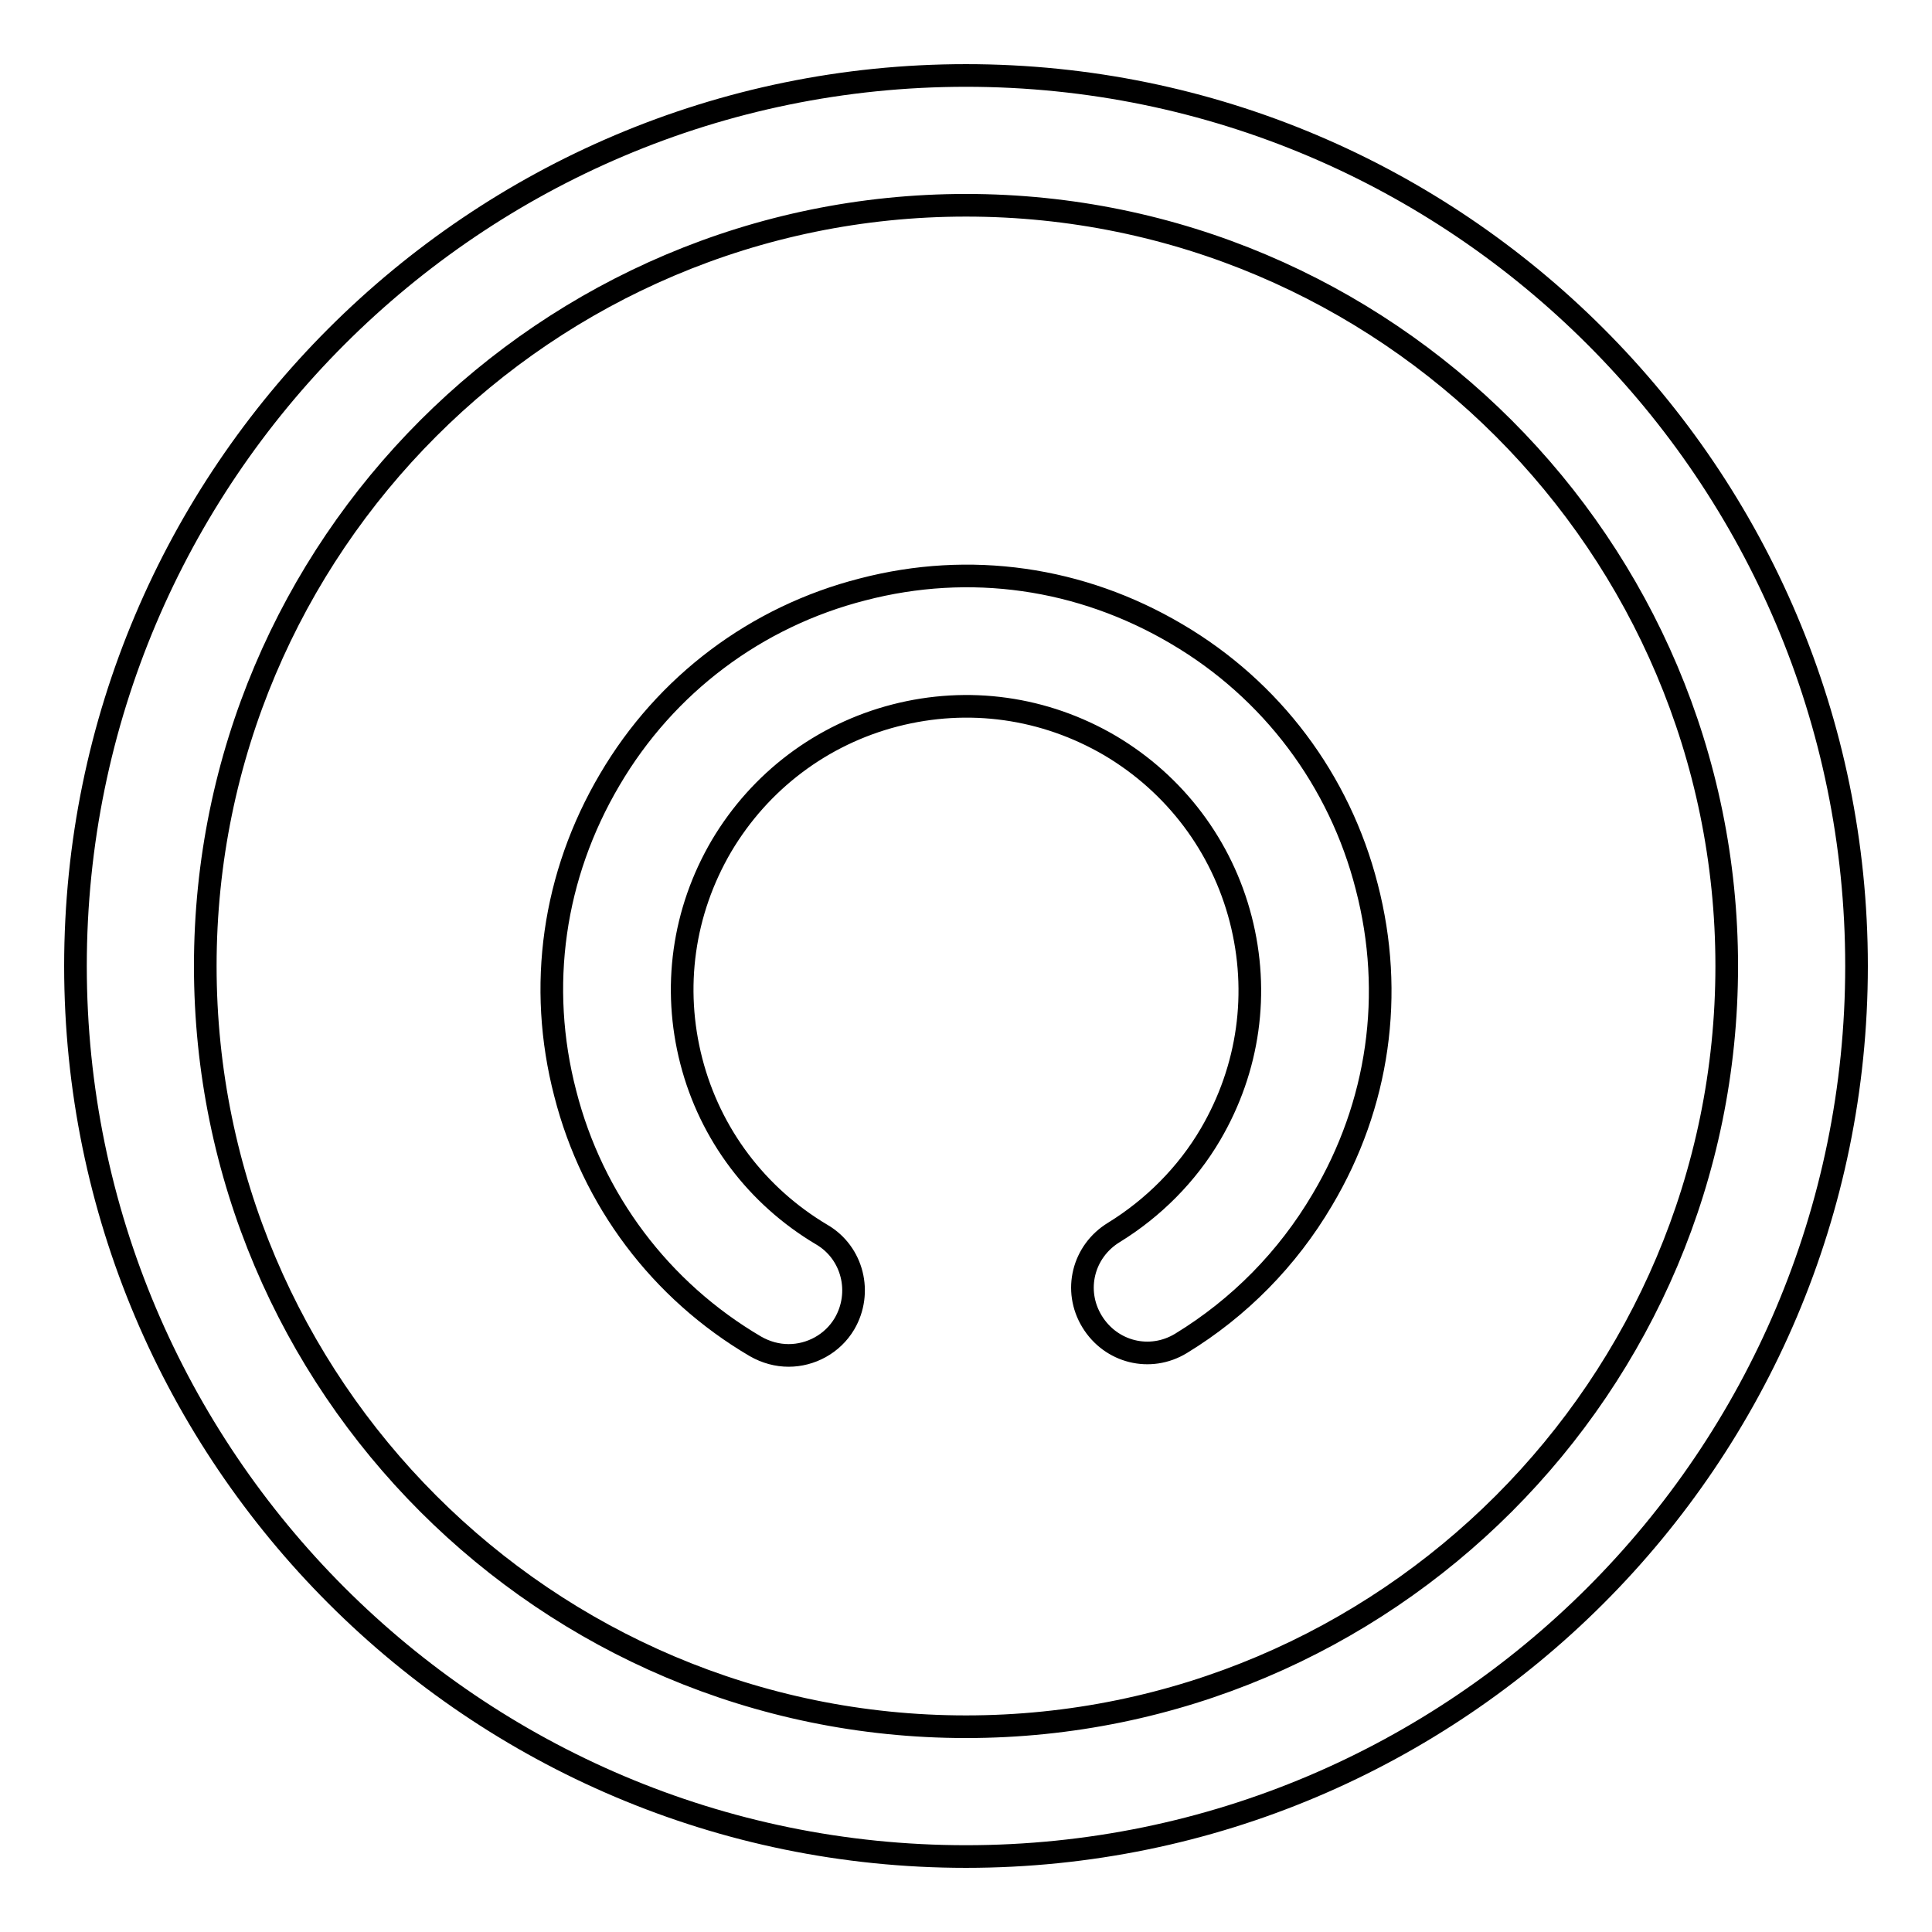
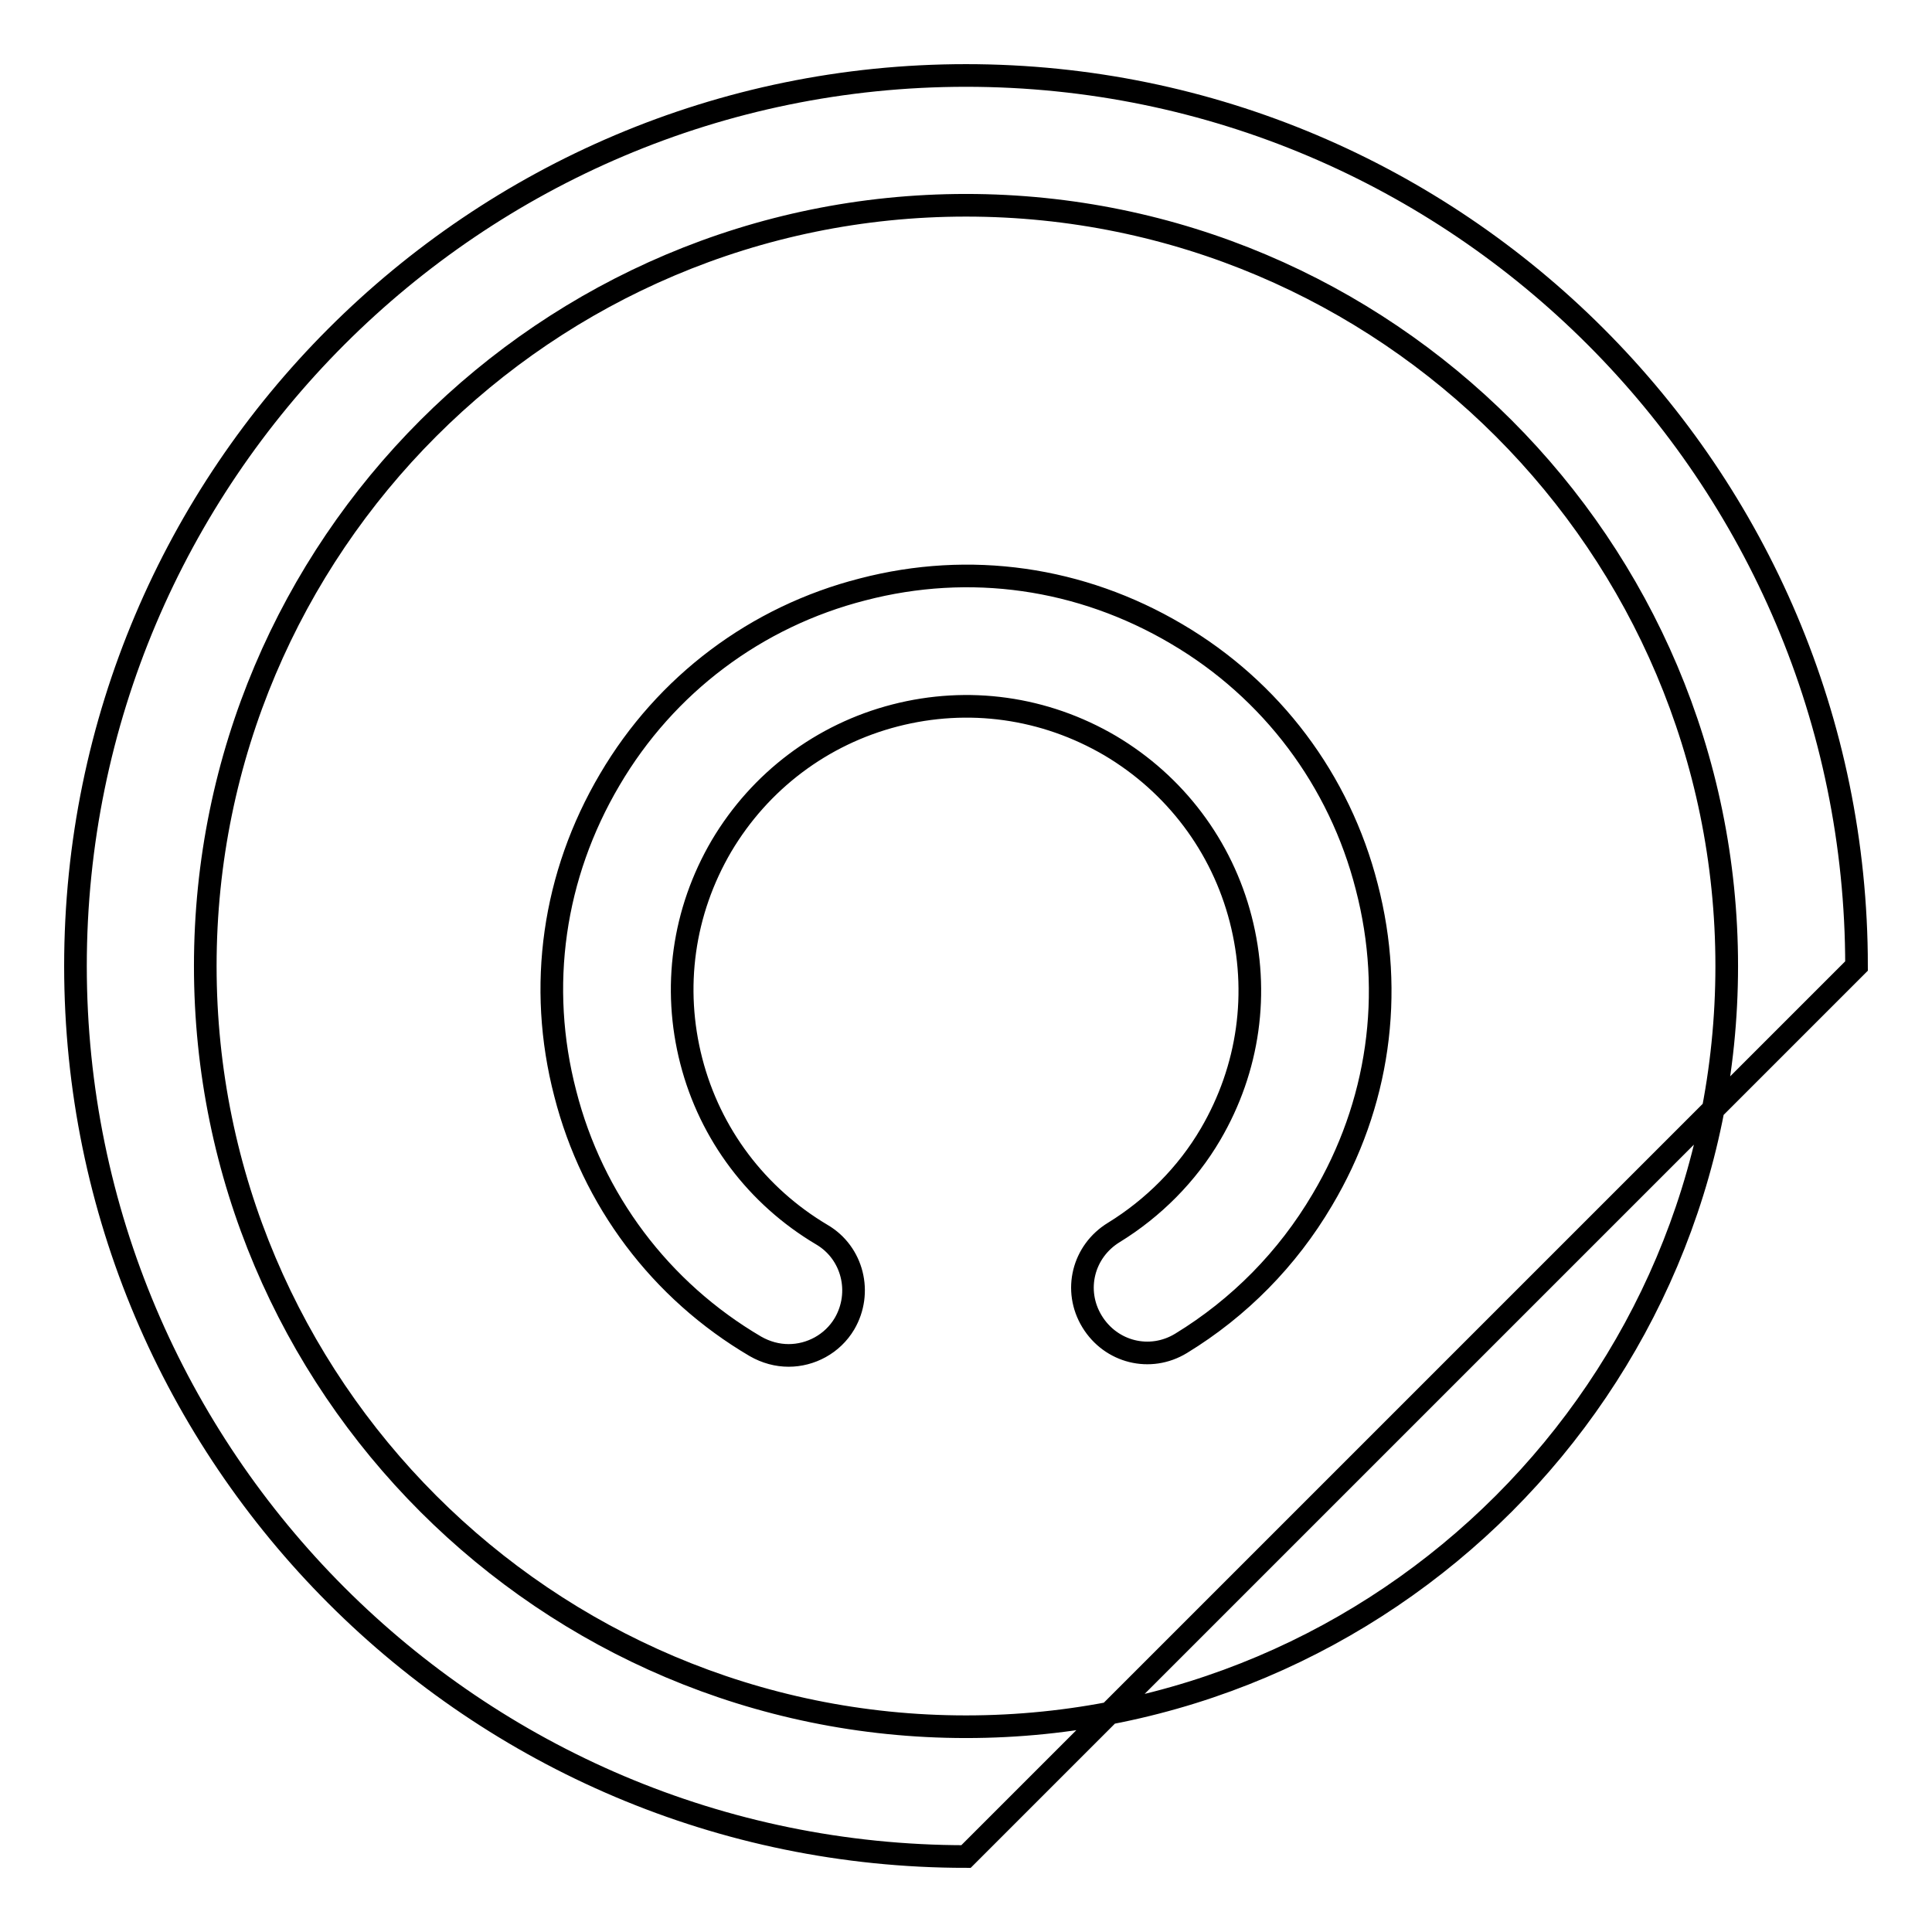
<svg xmlns="http://www.w3.org/2000/svg" version="1.1" x="0px" y="0px" viewBox="0 0 256 256" enable-background="new 0 0 256 256" xml:space="preserve">
  <g>
-     <path stroke-width="3" fill-opacity="0" stroke="#000000" d="M128,246c-65.1,0-118-52.9-118-118C10,62.9,62.9,10,128,10c65.1,0,118,52.9,118,118 C246,193.1,193.1,246,128,246z M128,27.2C72.4,27.2,27.2,72.4,27.2,128c0,55.6,45.2,100.8,100.8,100.8 c55.6,0,100.8-45.2,100.8-100.8C228.8,72.4,183.6,27.2,128,27.2z M104.5,179.6c-1.5,0-3-0.4-4.4-1.2c-12.6-7.4-21.6-19.4-25.2-33.5 c-3.7-14.2-1.6-28.9,5.9-41.6c7.4-12.6,19.4-21.6,33.5-25.2c14.2-3.7,28.9-1.6,41.6,5.9c12.6,7.4,21.6,19.4,25.2,33.5 c3.7,14.2,1.6,28.9-5.9,41.5c-4.6,7.8-11,14.3-18.7,19c-4.1,2.5-9.3,1.2-11.8-2.9c-2.5-4.1-1.2-9.3,2.9-11.8 c5.2-3.2,9.7-7.7,12.8-13c5.1-8.7,6.5-18.8,4-28.5c-2.5-9.7-8.7-17.9-17.3-23c-8.7-5.1-18.8-6.5-28.5-4c-9.7,2.5-17.9,8.7-23,17.3 c-5.1,8.7-6.5,18.8-4,28.5c2.5,9.7,8.7,17.9,17.3,23c4.1,2.4,5.4,7.7,3,11.8C110.3,178.1,107.4,179.6,104.5,179.6z" />
+     <path stroke-width="3" fill-opacity="0" stroke="#000000" d="M128,246c-65.1,0-118-52.9-118-118C10,62.9,62.9,10,128,10c65.1,0,118,52.9,118,118 z M128,27.2C72.4,27.2,27.2,72.4,27.2,128c0,55.6,45.2,100.8,100.8,100.8 c55.6,0,100.8-45.2,100.8-100.8C228.8,72.4,183.6,27.2,128,27.2z M104.5,179.6c-1.5,0-3-0.4-4.4-1.2c-12.6-7.4-21.6-19.4-25.2-33.5 c-3.7-14.2-1.6-28.9,5.9-41.6c7.4-12.6,19.4-21.6,33.5-25.2c14.2-3.7,28.9-1.6,41.6,5.9c12.6,7.4,21.6,19.4,25.2,33.5 c3.7,14.2,1.6,28.9-5.9,41.5c-4.6,7.8-11,14.3-18.7,19c-4.1,2.5-9.3,1.2-11.8-2.9c-2.5-4.1-1.2-9.3,2.9-11.8 c5.2-3.2,9.7-7.7,12.8-13c5.1-8.7,6.5-18.8,4-28.5c-2.5-9.7-8.7-17.9-17.3-23c-8.7-5.1-18.8-6.5-28.5-4c-9.7,2.5-17.9,8.7-23,17.3 c-5.1,8.7-6.5,18.8-4,28.5c2.5,9.7,8.7,17.9,17.3,23c4.1,2.4,5.4,7.7,3,11.8C110.3,178.1,107.4,179.6,104.5,179.6z" />
  </g>
</svg>